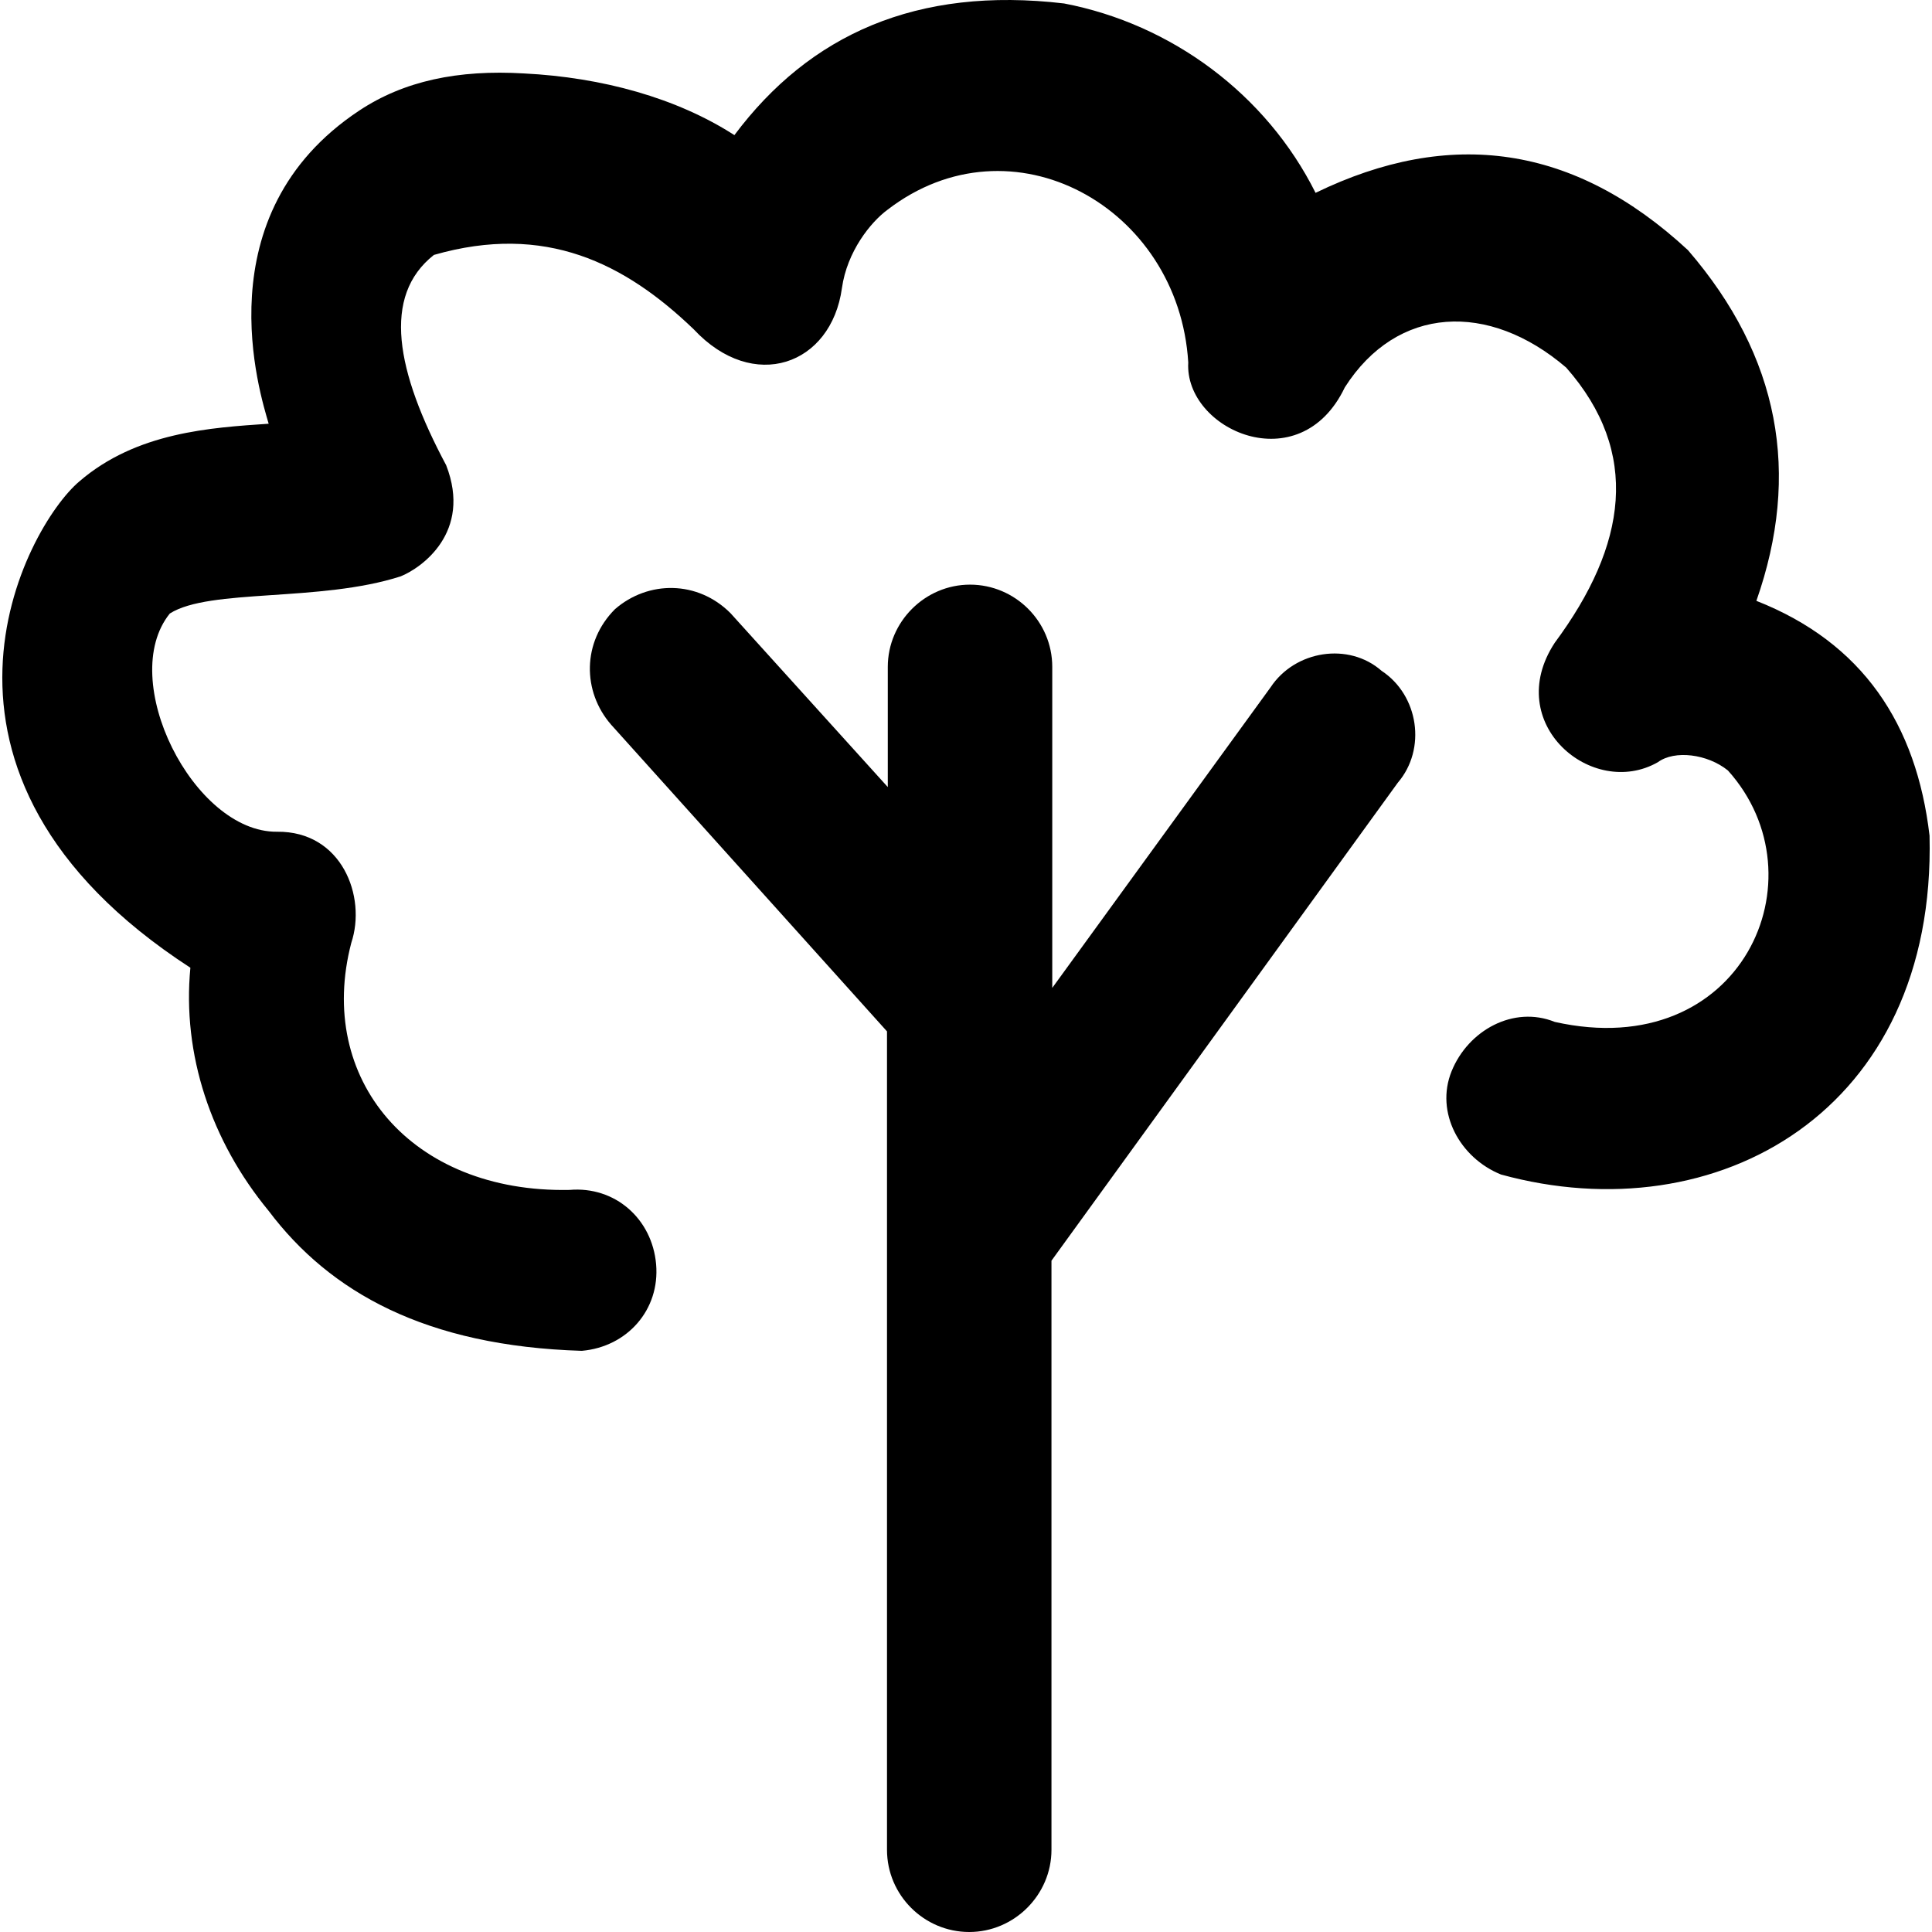
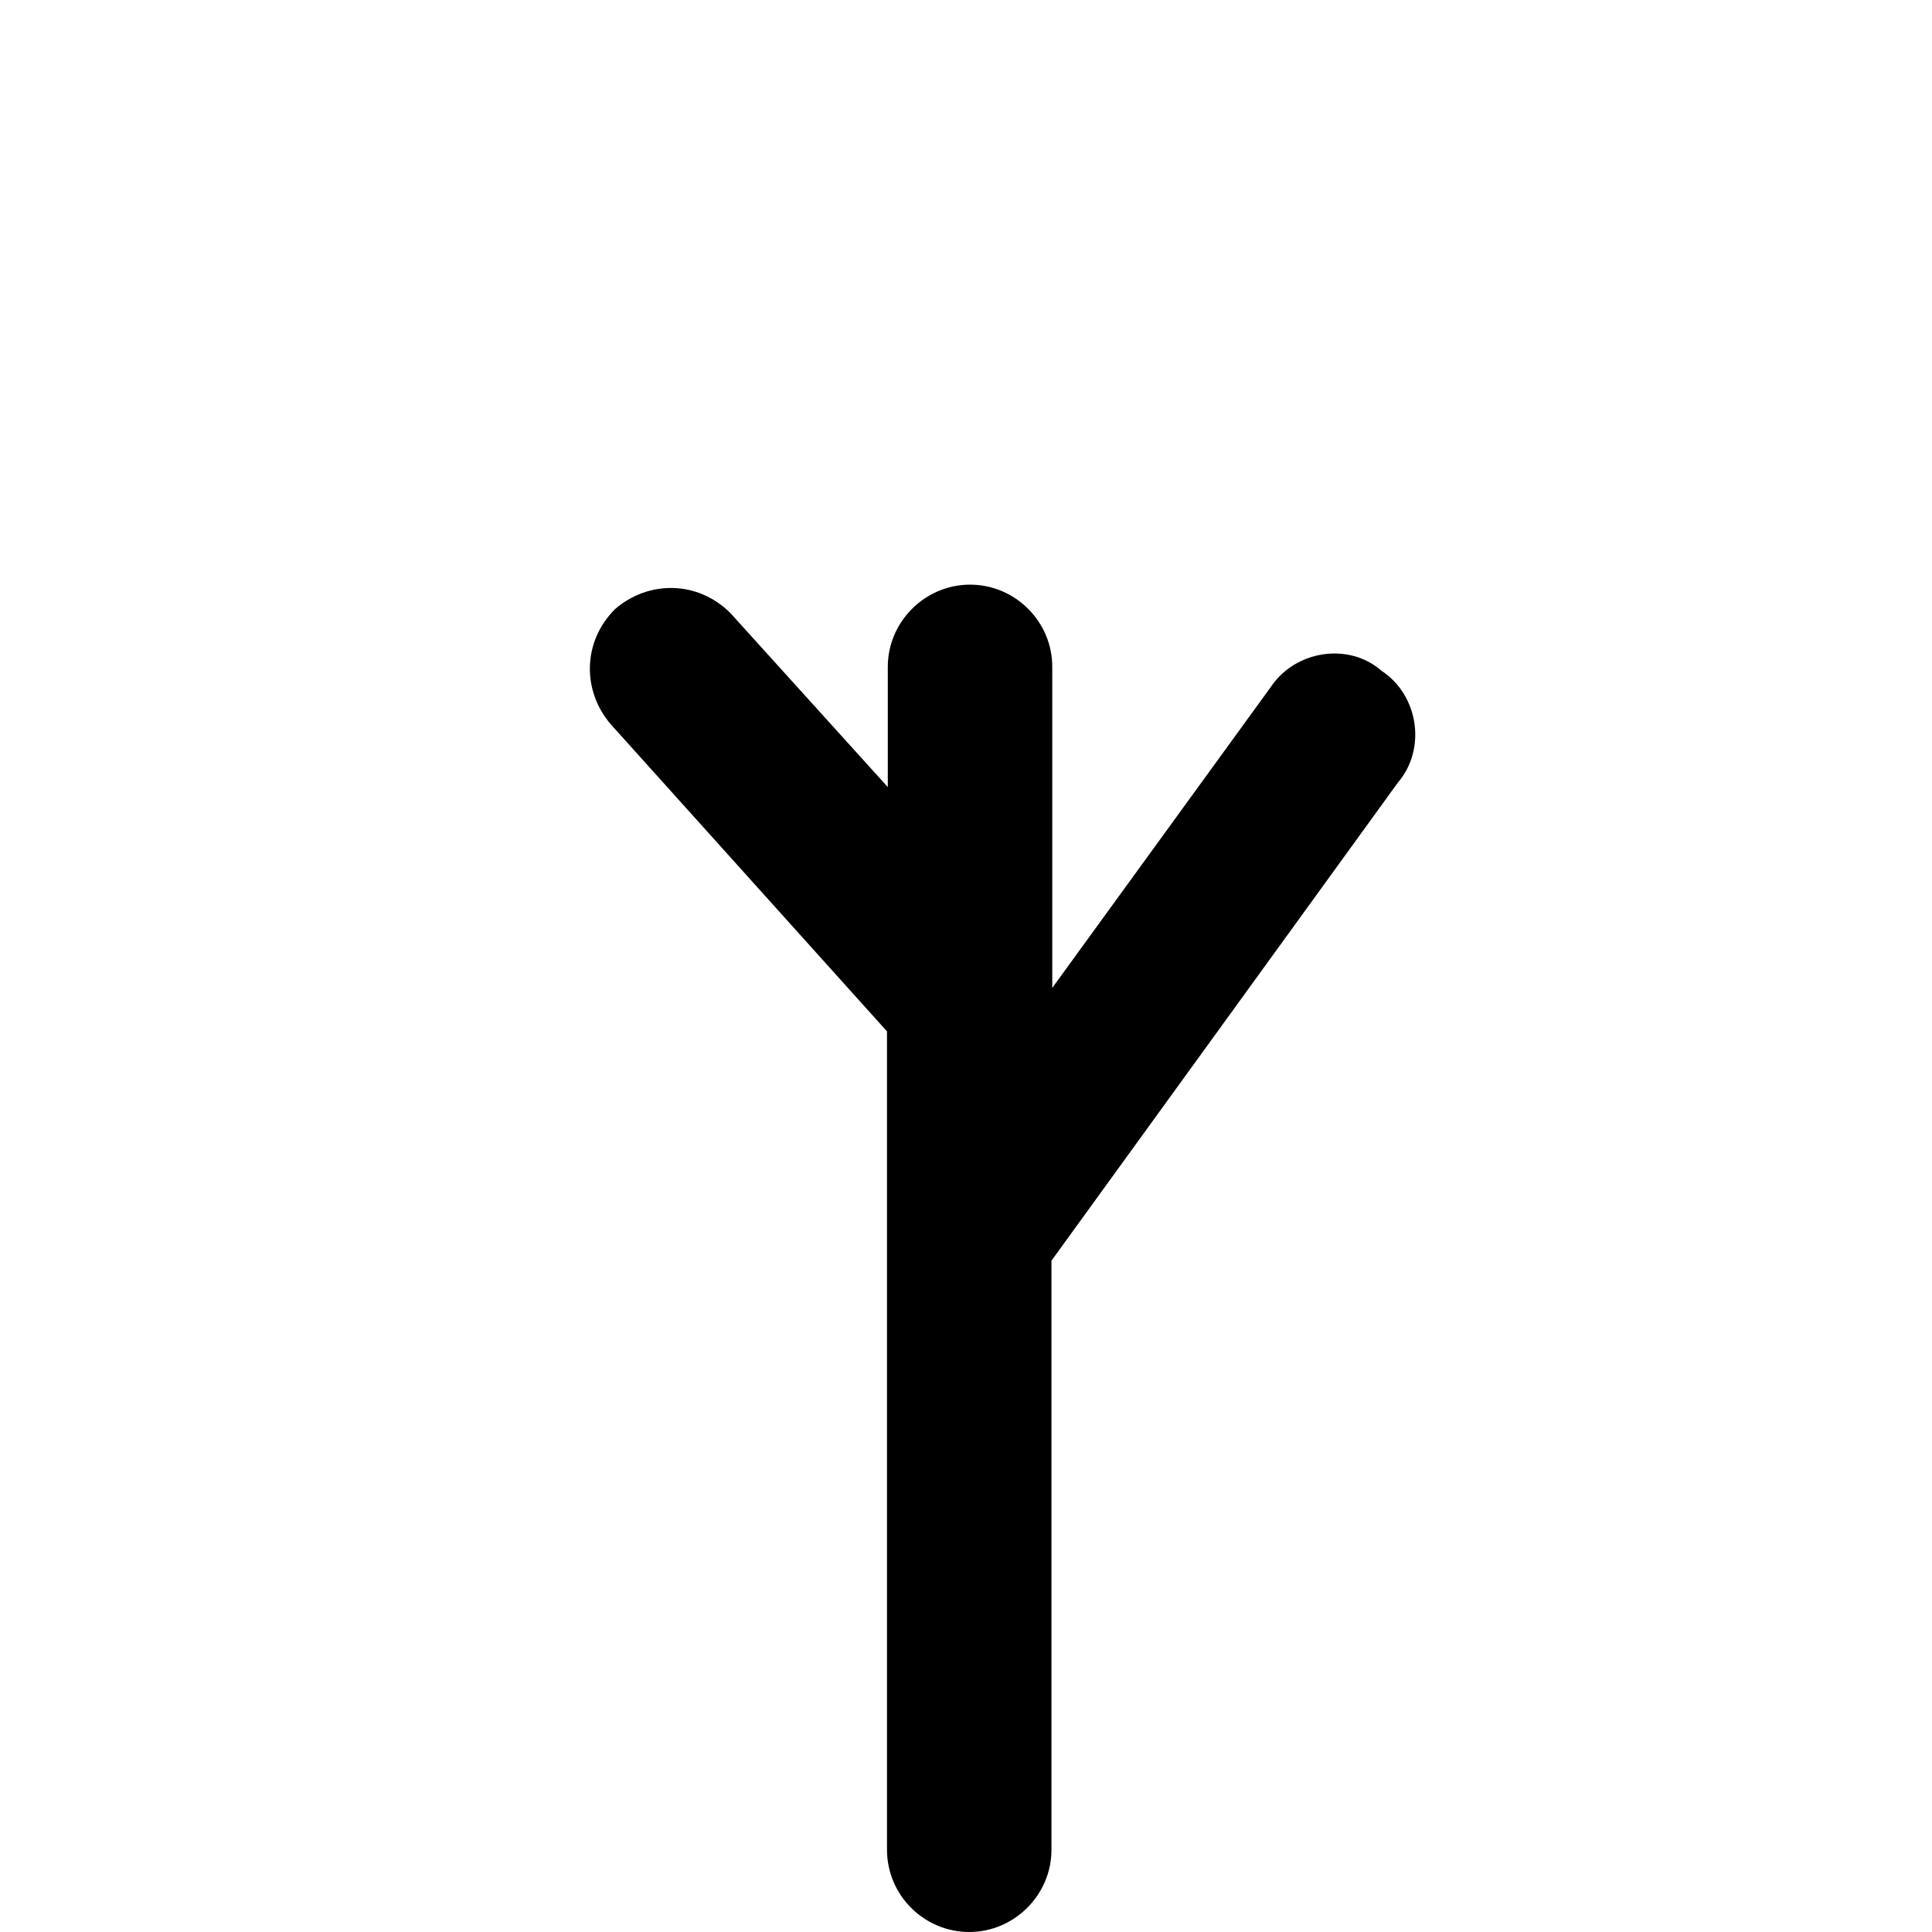
<svg xmlns="http://www.w3.org/2000/svg" fill="#000000" height="800px" width="800px" version="1.1" id="Capa_1" viewBox="0 0 488.678 488.678" xml:space="preserve">
  <g>
    <g>
-       <path d="M488.057,211.378c-3.3-28.2-16.9-48.8-43.8-59.4c11.3-32.2,5.9-61.8-17.3-88.7c-28.8-26.7-60.2-31-94.2-14.5    c-12.5-25-36.5-42.7-63.6-47.9c-37.3-4.4-64.4,7.9-83.4,33.3c-14.6-9.4-33.4-14.6-53.2-15.6c-16.7-1-30.4,1.9-41.7,9.4    c-39.7,26.3-25,71.9-22.9,79.2c-14.6,1-33.4,2.1-47.9,14.6c-13.6,11.5-47.6,73.9,28.1,123c-2.1,21.9,5.2,43.8,19.8,61.5    c15.5,20.6,39.8,34.2,79.2,35.4c11.5-1,19.8-10.4,18.8-21.9s-10.4-19.8-21.9-18.8c-40.1,0.8-64.2-28.1-55.2-62.5    c3.9-11.7-2.4-28.3-18.8-28.1c-21.1,0.2-40.6-38.5-27.1-55.2c10.1-6.4,37.9-2.8,58.4-9.4c5.2-2.1,18.1-11.1,11.5-28.1    c-12.7-23.8-16.3-42.8-3.1-53.2c28.2-8.1,48.3,2.1,65.7,18.8c15.1,16.2,34.8,9.1,37.5-10.4c1.3-9.3,7.3-16.7,11.5-19.8    c31.4-24.2,73.7-0.8,76.1,38.6c-1,17,28.2,30.2,39.6,6.3c13.2-20.7,36.4-21.8,56-5c18.9,21.5,15.4,44.9-2.9,69.6    c-13.4,20.4,9.5,39.7,26.1,30.2c4.2-3.1,12.5-2.1,17.7,2.1c24.4,27.1,3.5,74.2-43.8,63.6c-10.4-4.2-21.9,2.1-26.1,12.5    s2.1,21.9,12.5,26.1C434.257,312.078,489.757,281.078,488.057,211.378z" />
-       <path d="M349.457,169.678c-8.3-7.3-21.9-5.2-28.1,4.2l-55.2,76v-81.2c0-11.5-9.4-20.8-20.8-20.8s-20.8,9.4-20.8,20.8v30.4    l-39.8-44c-8.3-8.3-20.8-8.3-29.2-1c-8.3,8.3-8.3,20.8-1,29.2l69.8,77.6v207c0,11.5,9.4,20.8,20.8,20.8s20.8-9.4,20.8-20.8v-149    l87.6-120.9C360.857,189.478,358.857,175.878,349.457,169.678z" />
+       <path d="M349.457,169.678c-8.3-7.3-21.9-5.2-28.1,4.2l-55.2,76v-81.2c0-11.5-9.4-20.8-20.8-20.8s-20.8,9.4-20.8,20.8v30.4    l-39.8-44c-8.3-8.3-20.8-8.3-29.2-1c-8.3,8.3-8.3,20.8-1,29.2l69.8,77.6v207c0,11.5,9.4,20.8,20.8,20.8s20.8-9.4,20.8-20.8v-149    l87.6-120.9C360.857,189.478,358.857,175.878,349.457,169.678" />
    </g>
  </g>
</svg>